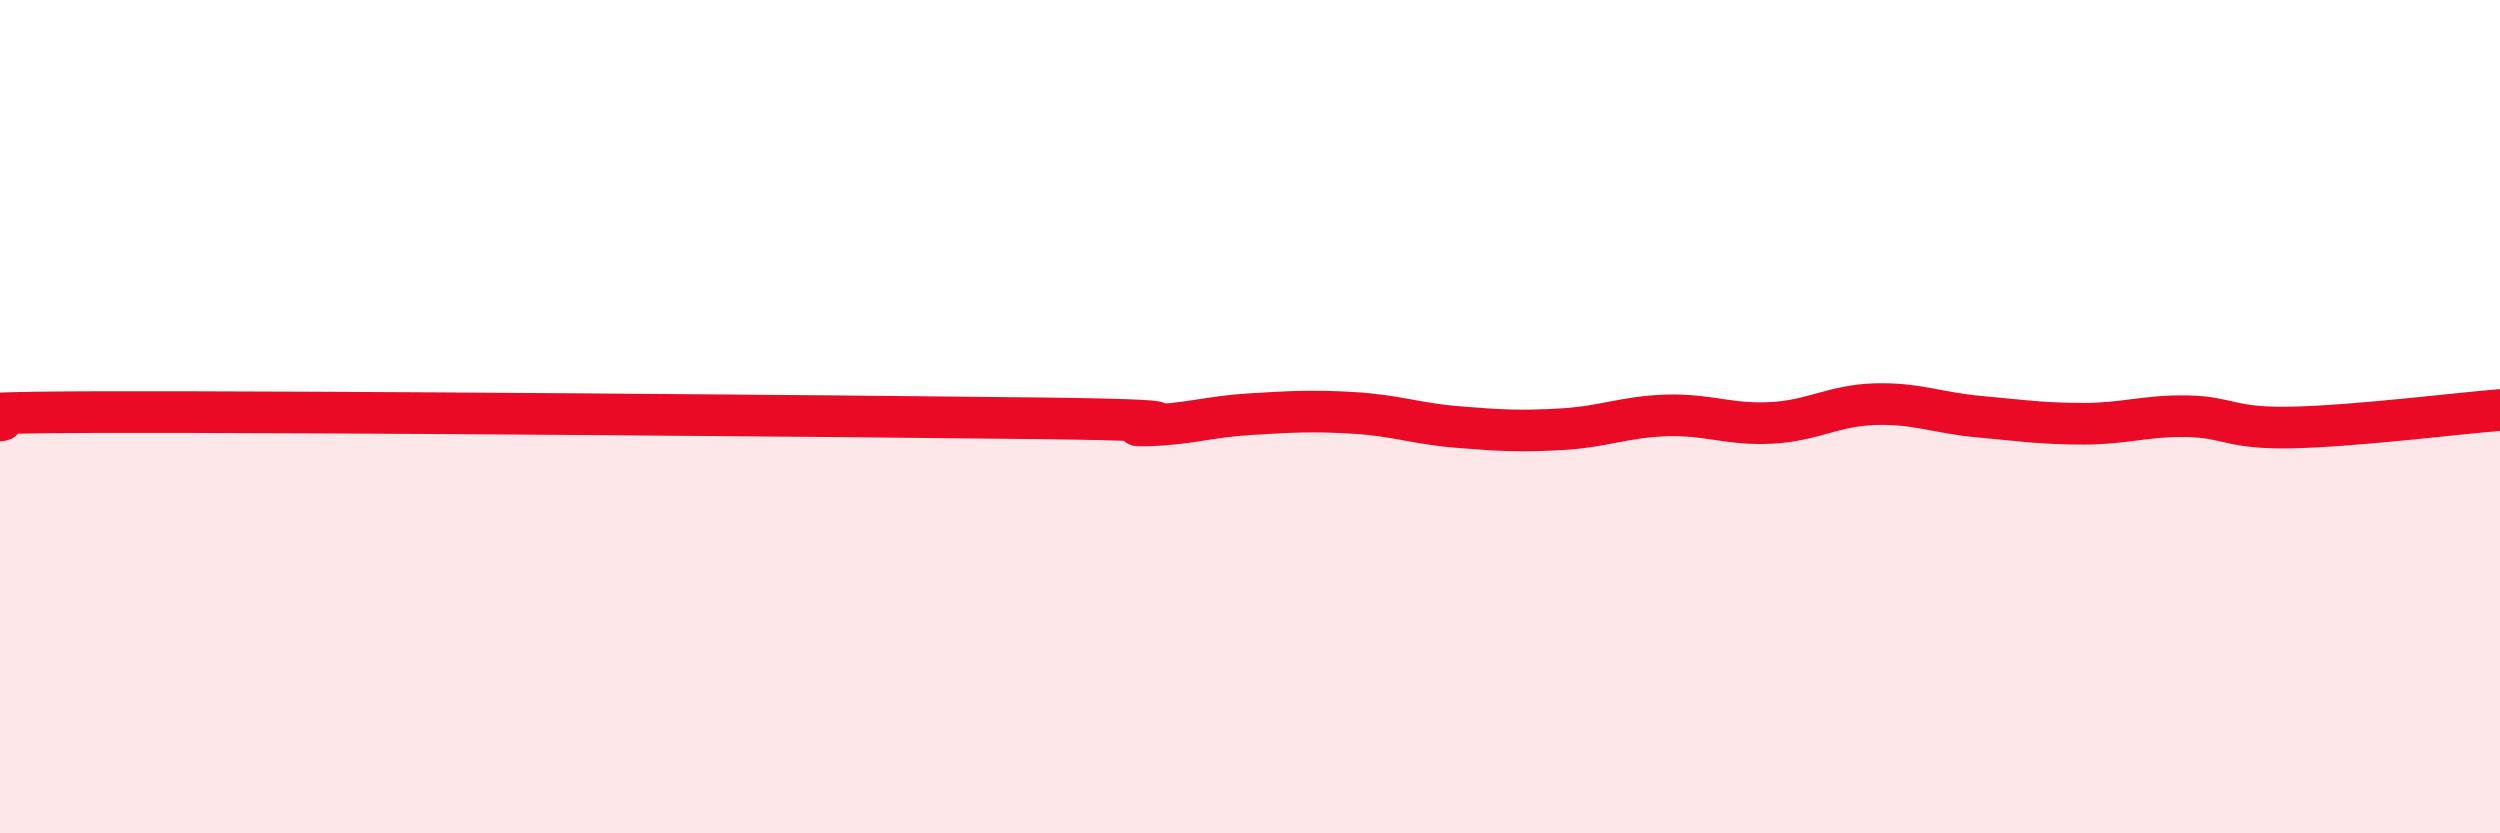
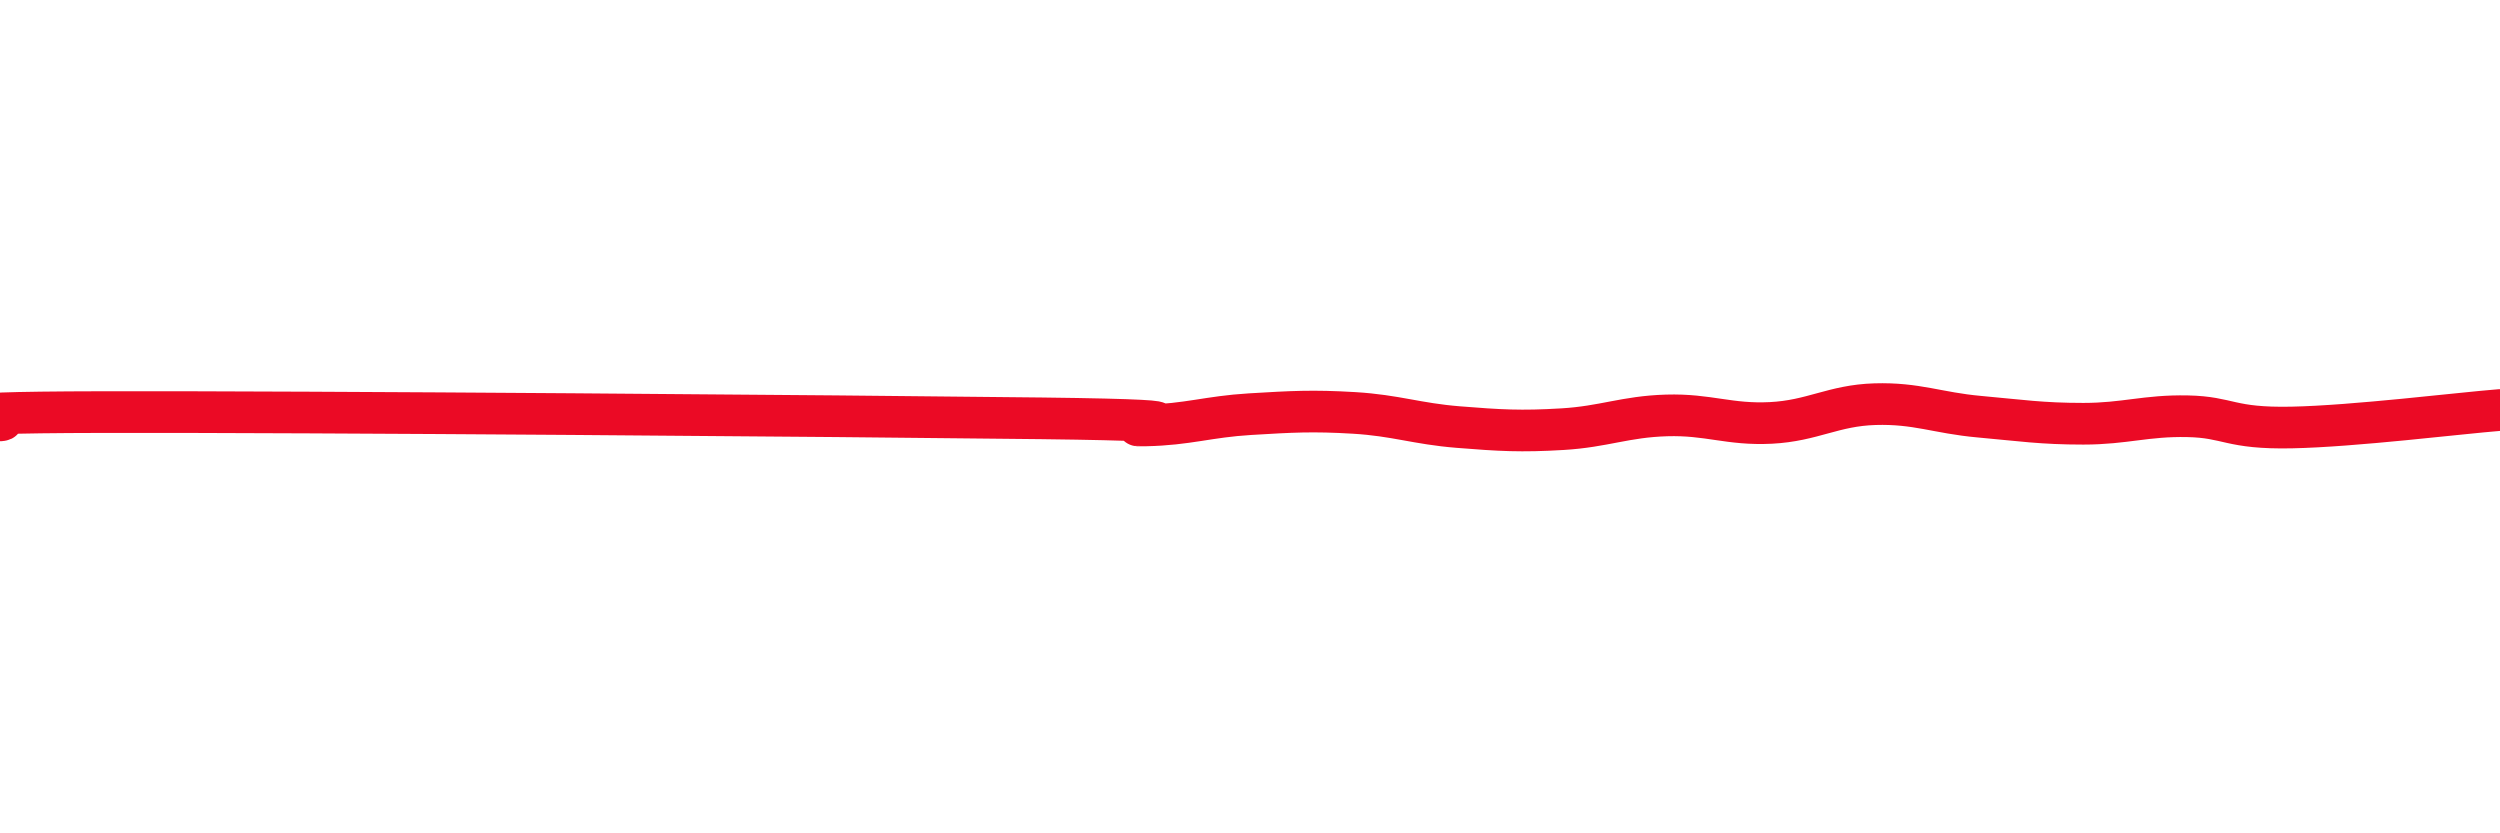
<svg xmlns="http://www.w3.org/2000/svg" width="60" height="20" viewBox="0 0 60 20">
-   <path d="M 0,10.09 C 0.5,10.05 -2.5,9.9 2.5,9.89 C 7.5,9.88 20,9.98 25,10.04 C 30,10.1 26.5,10.23 27.5,10.21 C 28.5,10.19 29,10 30,9.94 C 31,9.88 31.5,9.85 32.5,9.91 C 33.5,9.97 34,10.17 35,10.25 C 36,10.33 36.5,10.36 37.5,10.3 C 38.5,10.24 39,10 40,9.97 C 41,9.94 41.5,10.2 42.5,10.15 C 43.5,10.1 44,9.73 45,9.7 C 46,9.67 46.5,9.91 47.5,10 C 48.5,10.09 49,10.17 50,10.17 C 51,10.17 51.5,9.97 52.5,9.99 C 53.5,10.01 53.5,10.29 55,10.26 C 56.5,10.23 59,9.92 60,9.84L60 20L0 20Z" fill="#EB0A25" opacity="0.1" stroke-linecap="round" stroke-linejoin="round" />
  <path d="M 0,10.09 C 0.5,10.05 -2.5,9.9 2.5,9.89 C 7.5,9.88 20,9.98 25,10.04 C 30,10.1 26.5,10.23 27.5,10.21 C 28.5,10.19 29,10 30,9.94 C 31,9.88 31.5,9.85 32.5,9.91 C 33.5,9.97 34,10.17 35,10.25 C 36,10.33 36.5,10.36 37.5,10.3 C 38.5,10.24 39,10 40,9.97 C 41,9.94 41.5,10.2 42.5,10.15 C 43.5,10.1 44,9.73 45,9.7 C 46,9.67 46.5,9.91 47.5,10 C 48.5,10.09 49,10.17 50,10.17 C 51,10.17 51.5,9.97 52.5,9.99 C 53.5,10.01 53.5,10.29 55,10.26 C 56.5,10.23 59,9.92 60,9.84" stroke="#EB0A25" stroke-width="1" fill="none" stroke-linecap="round" stroke-linejoin="round" />
</svg>